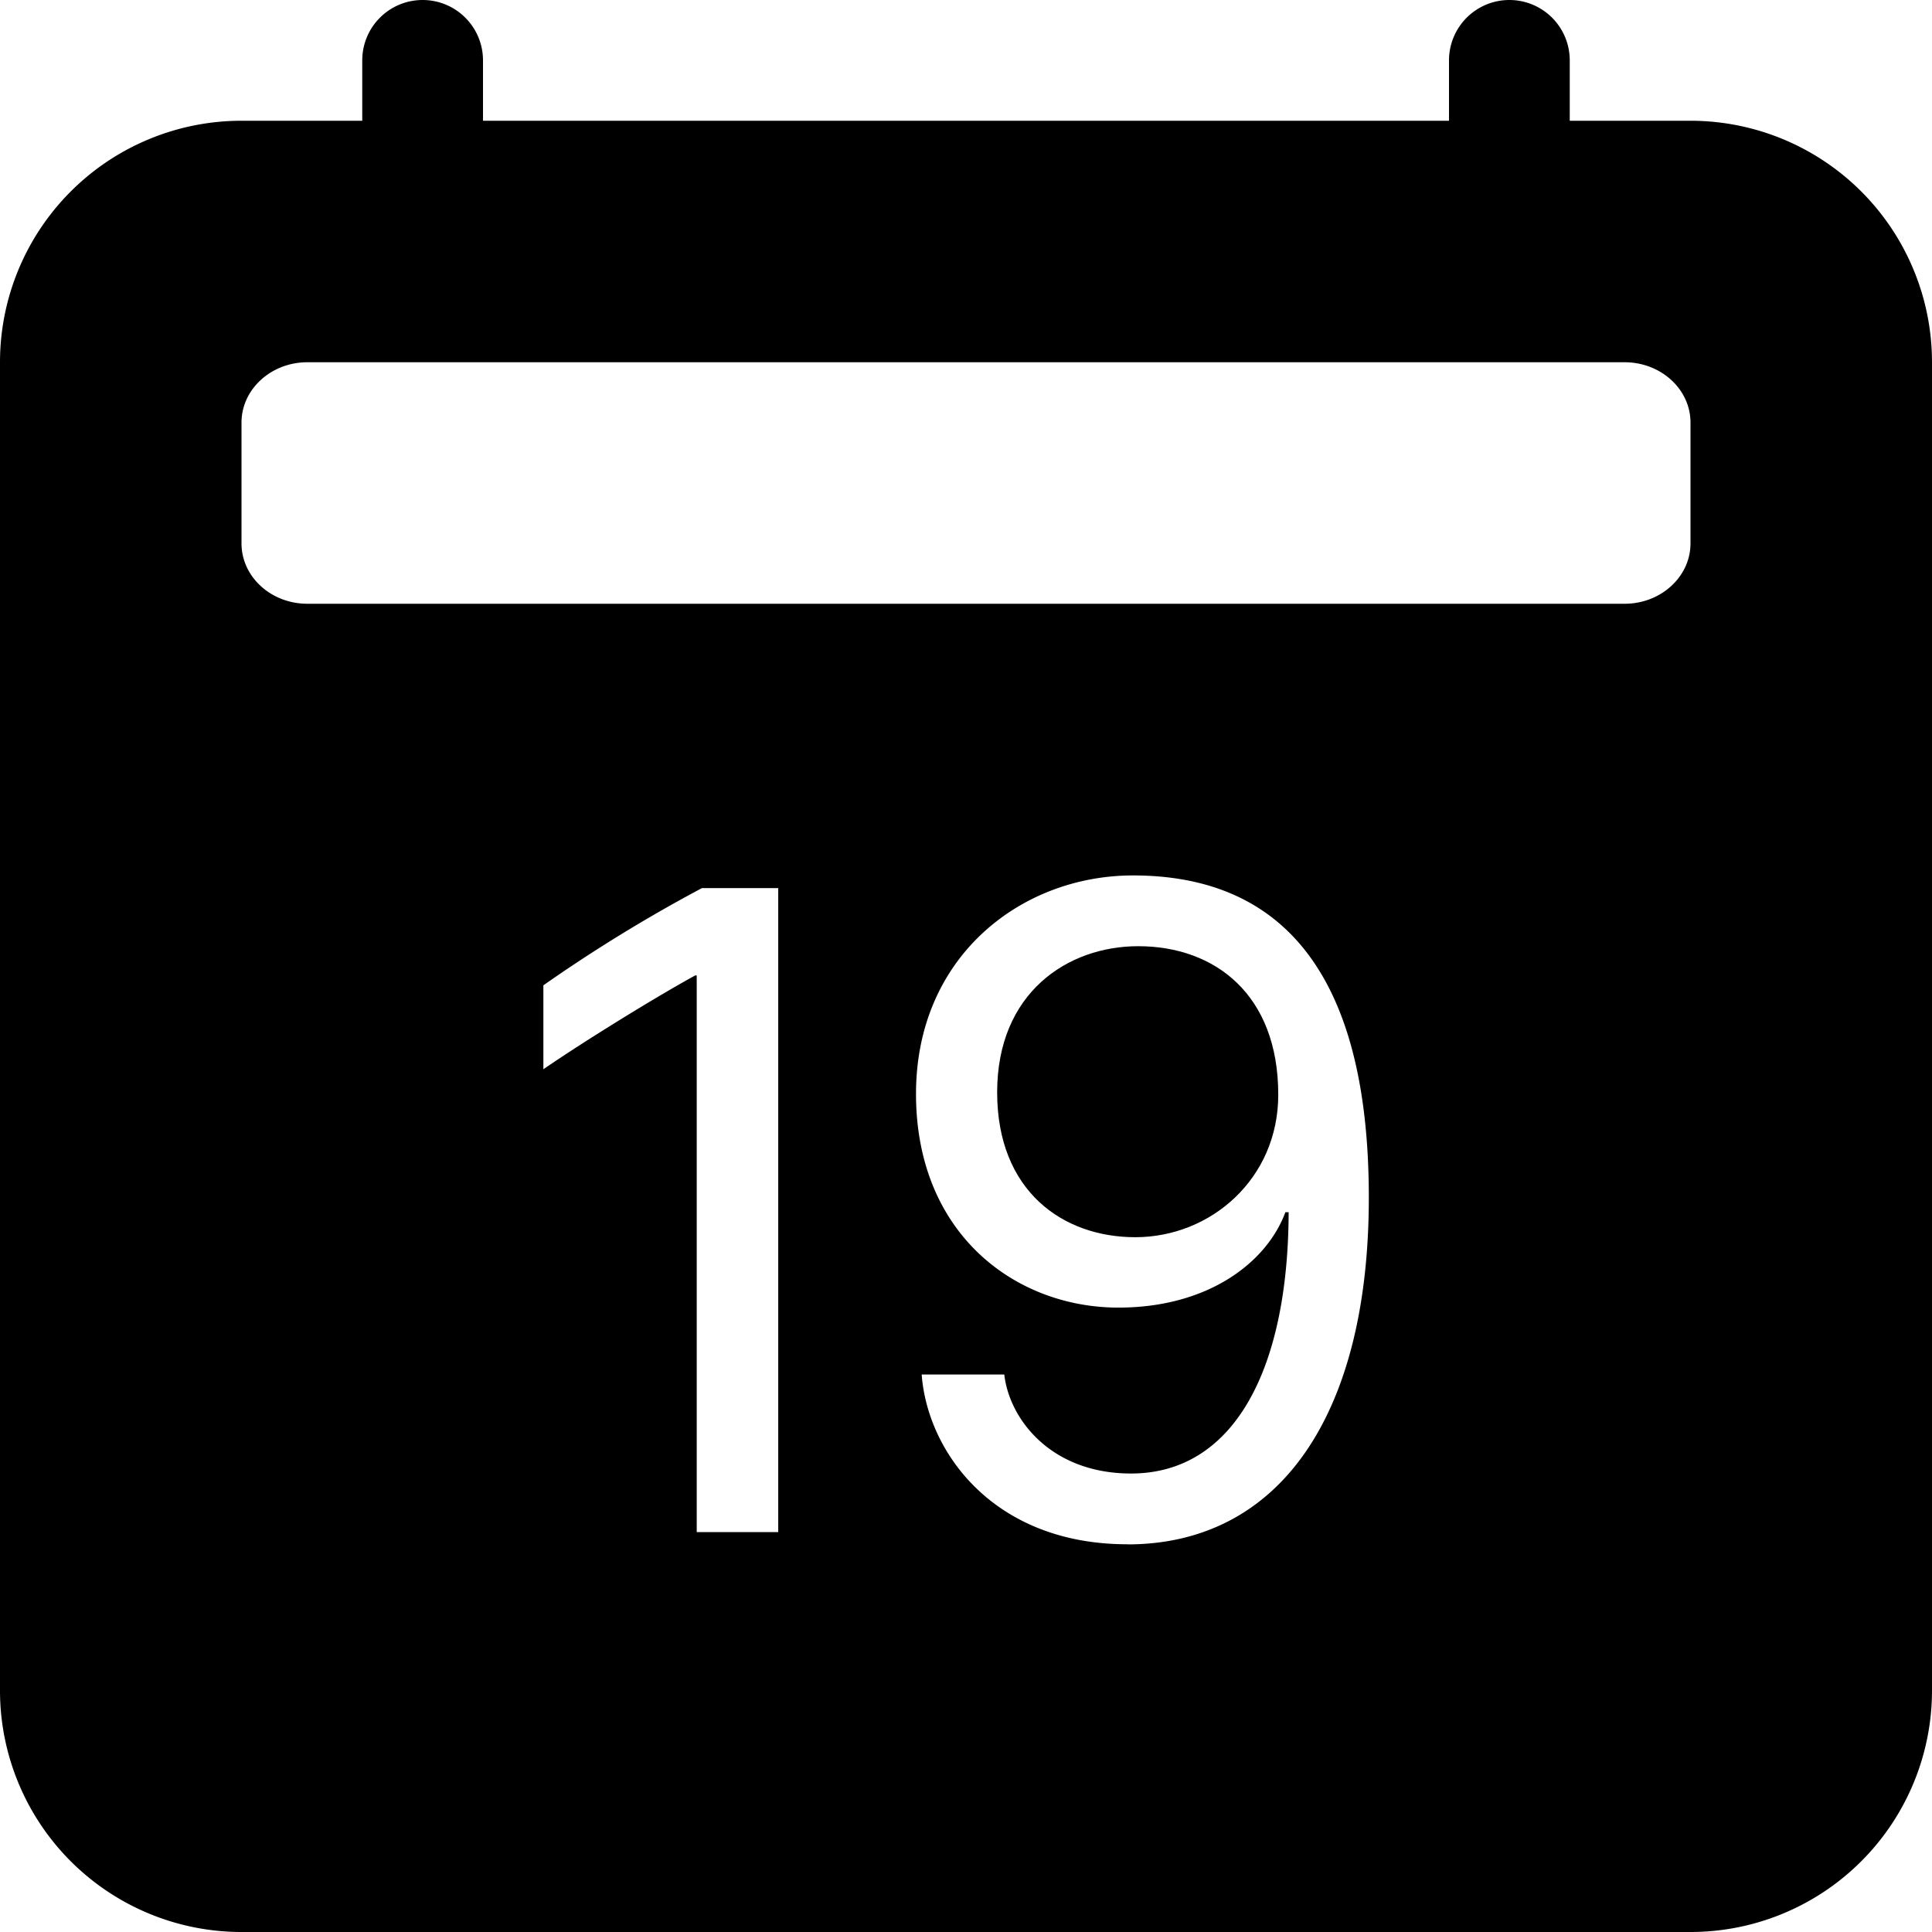
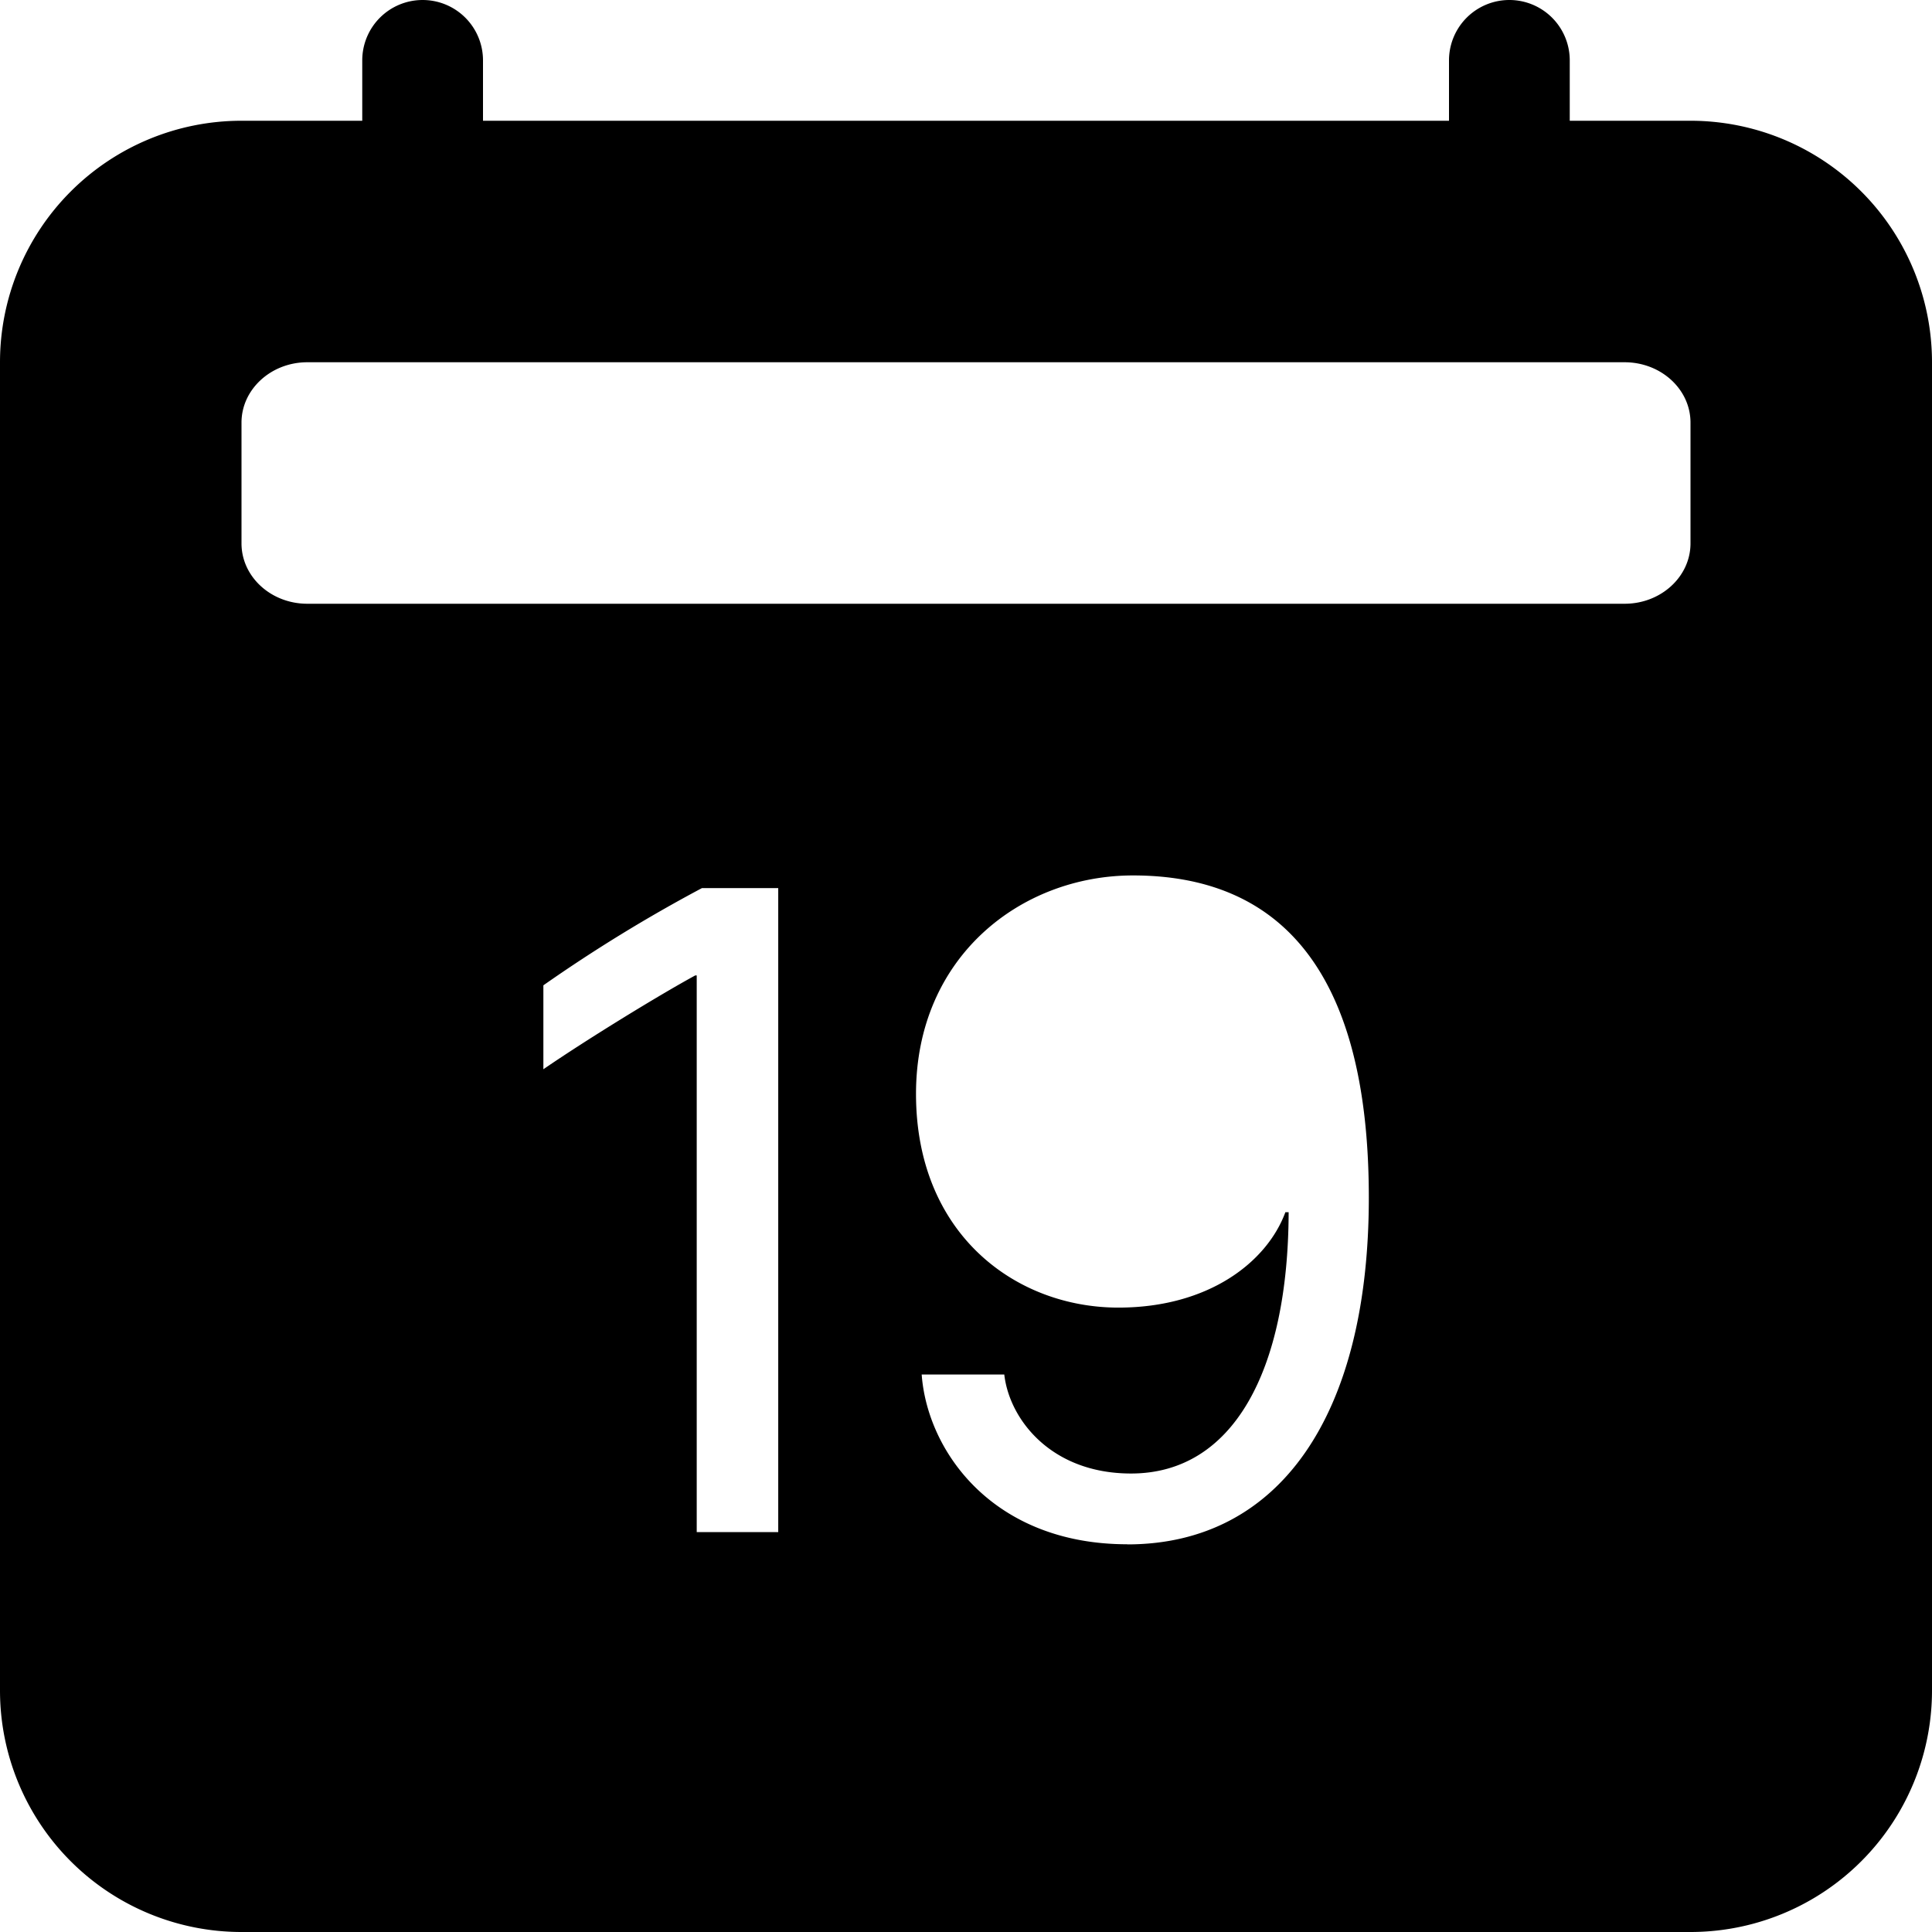
<svg xmlns="http://www.w3.org/2000/svg" width="800px" height="800px" viewBox="0 0 16 16" fill="#000000" class="bi bi-calendar2-date-fill">
-   <path d="M9.402 10.246c.625 0 1.184-.484 1.184-1.18 0-.832-.527-1.23-1.16-1.23-.586 0-1.168.387-1.168 1.21 0 .817.543 1.2 1.144 1.2z" />
  <path d="M3.5 0a.5.5 0 0 1 .5.5V1h8V.5a.5.5 0 0 1 1 0V1h1a2 2 0 0 1 2 2v11a2 2 0 0 1-2 2H2a2 2 0 0 1-2-2V3a2 2 0 0 1 2-2h1V.5a.5.5 0 0 1 .5-.5zm9.954 3H2.545c-.3 0-.545.224-.545.5v1c0 .276.244.5.545.5h10.91c.3 0 .545-.224.545-.5v-1c0-.276-.244-.5-.546-.5zm-4.118 9.79c1.258 0 2-1.067 2-2.872 0-1.934-.781-2.668-1.953-2.668-.926 0-1.797.672-1.797 1.809 0 1.16.824 1.77 1.676 1.77.746 0 1.23-.376 1.383-.79h.027c-.004 1.316-.461 2.164-1.305 2.164-.664 0-1.008-.45-1.05-.82h-.684c.047.64.594 1.406 1.703 1.406zm-2.89-5.435h-.633A12.6 12.6 0 0 0 4.5 8.16v.695c.375-.257.969-.62 1.258-.777h.012v4.61h.675V7.354z" />
</svg>